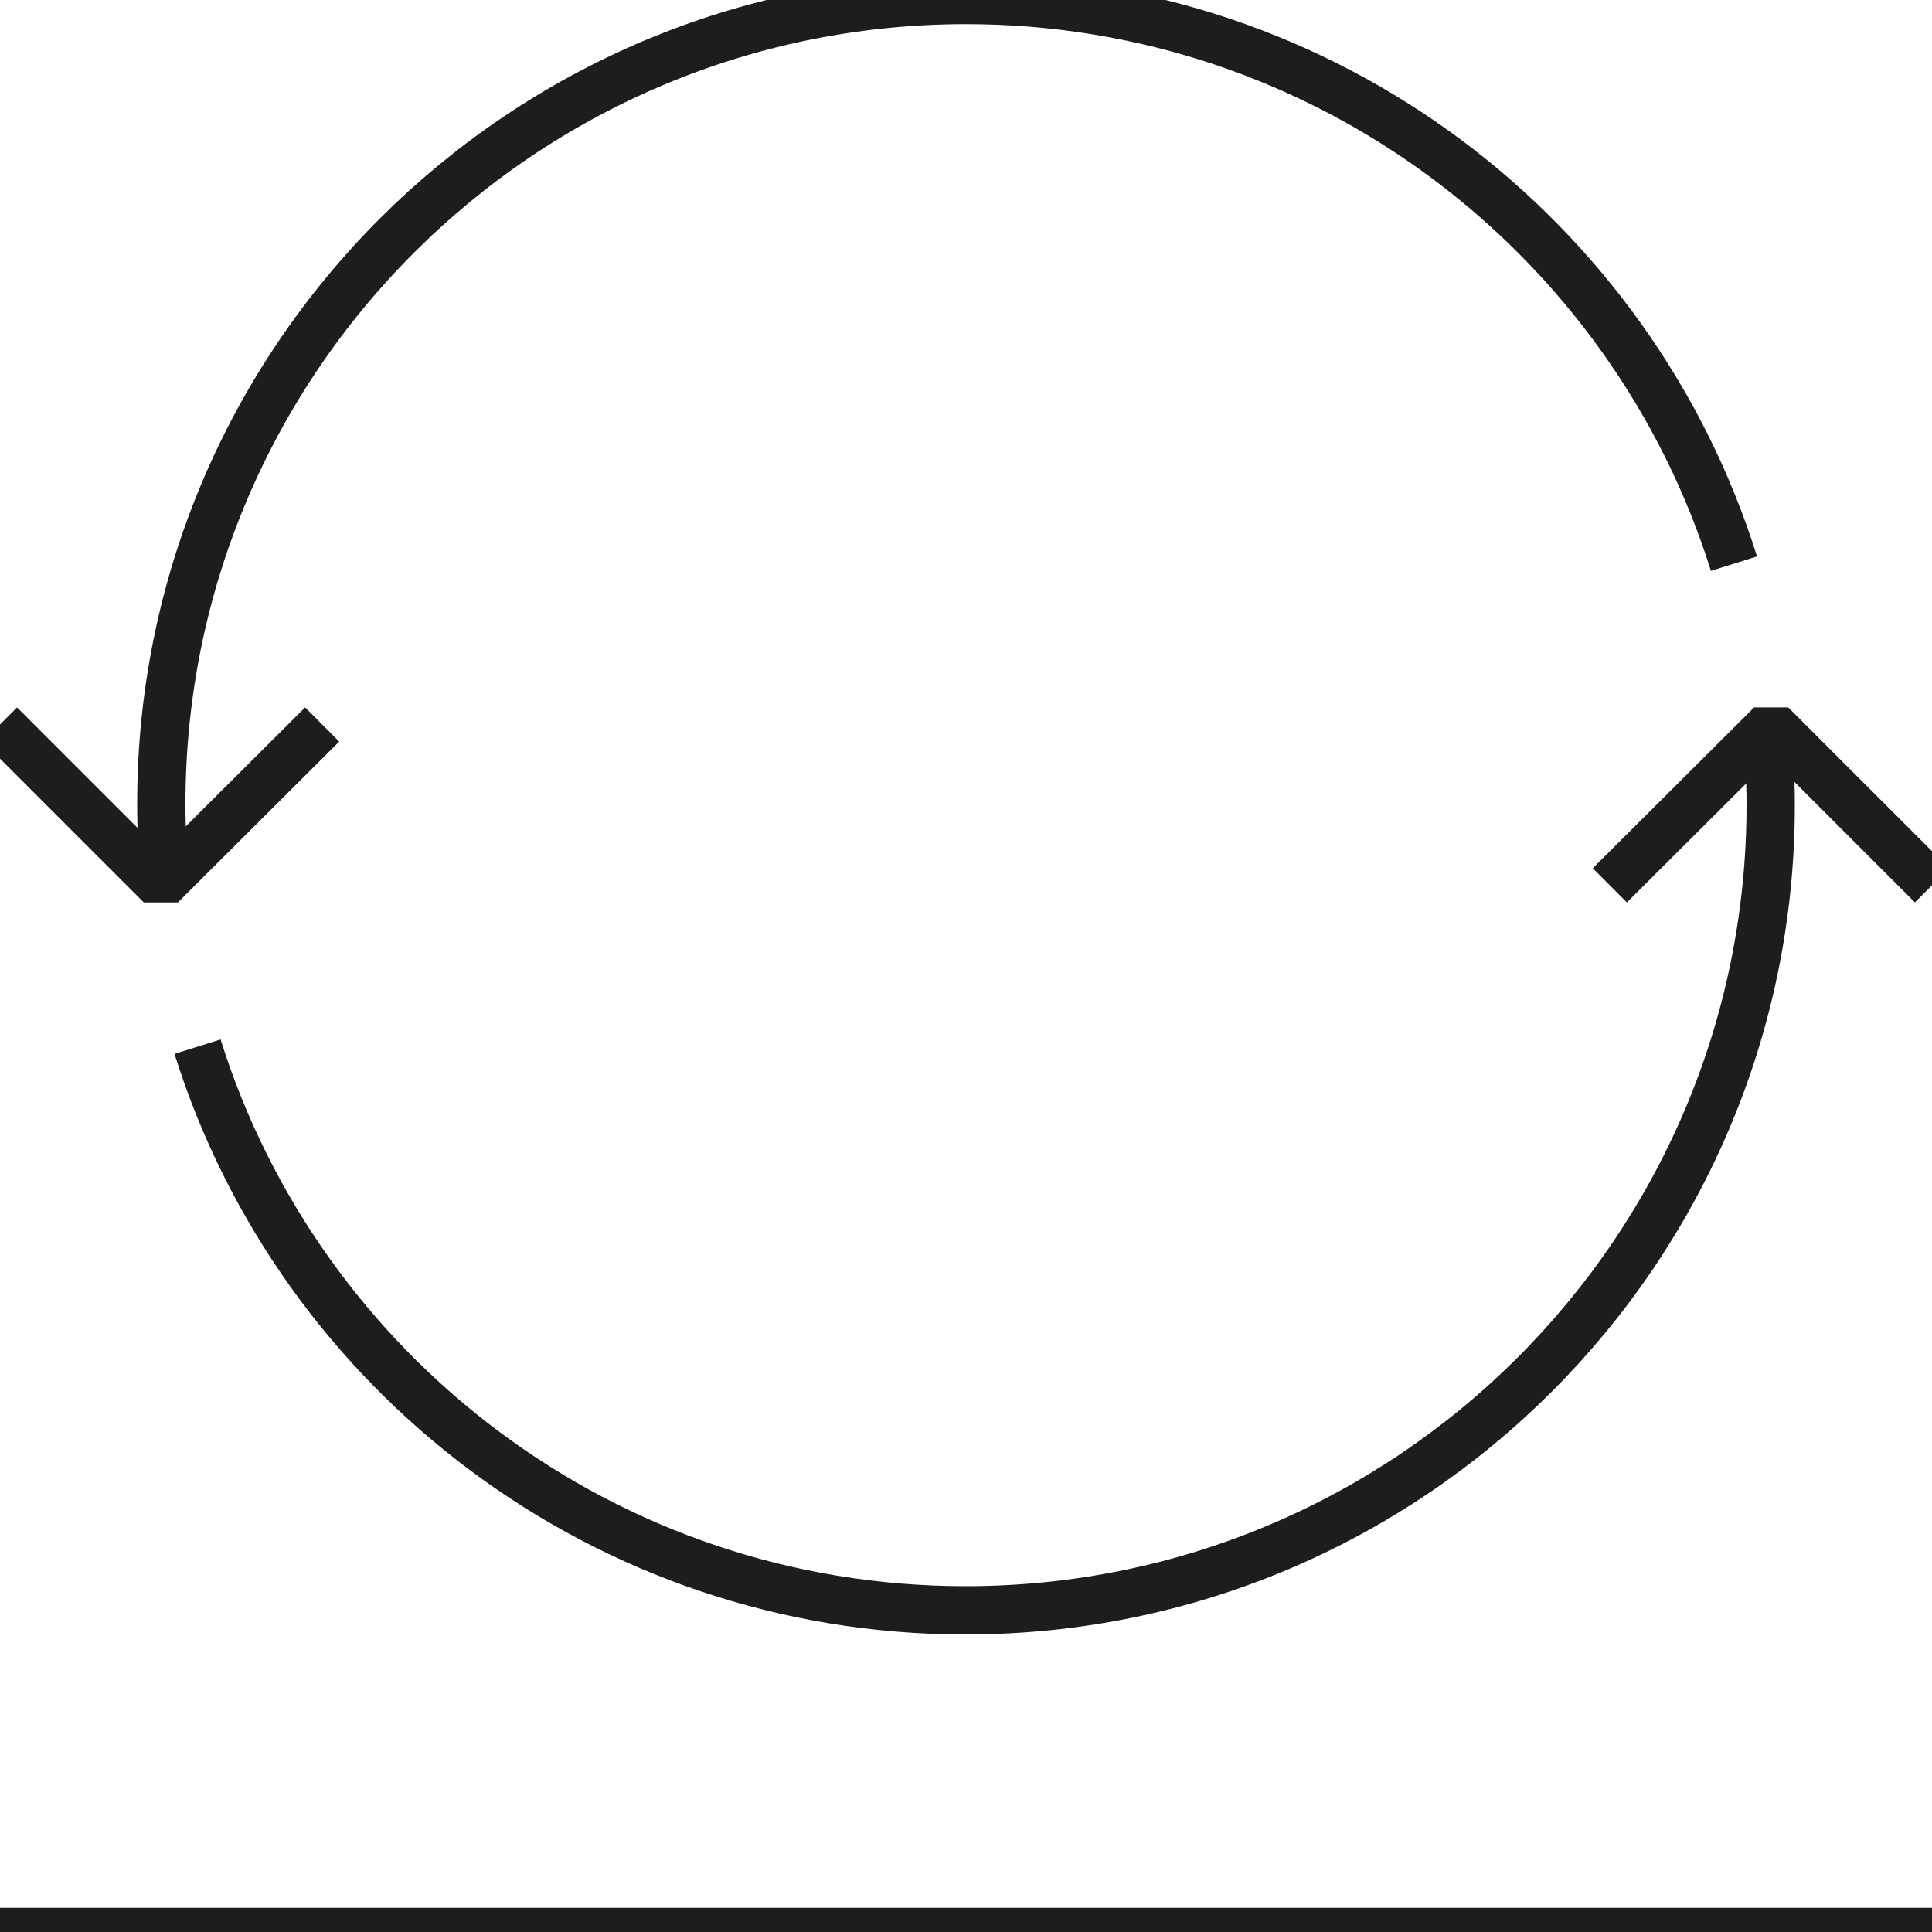
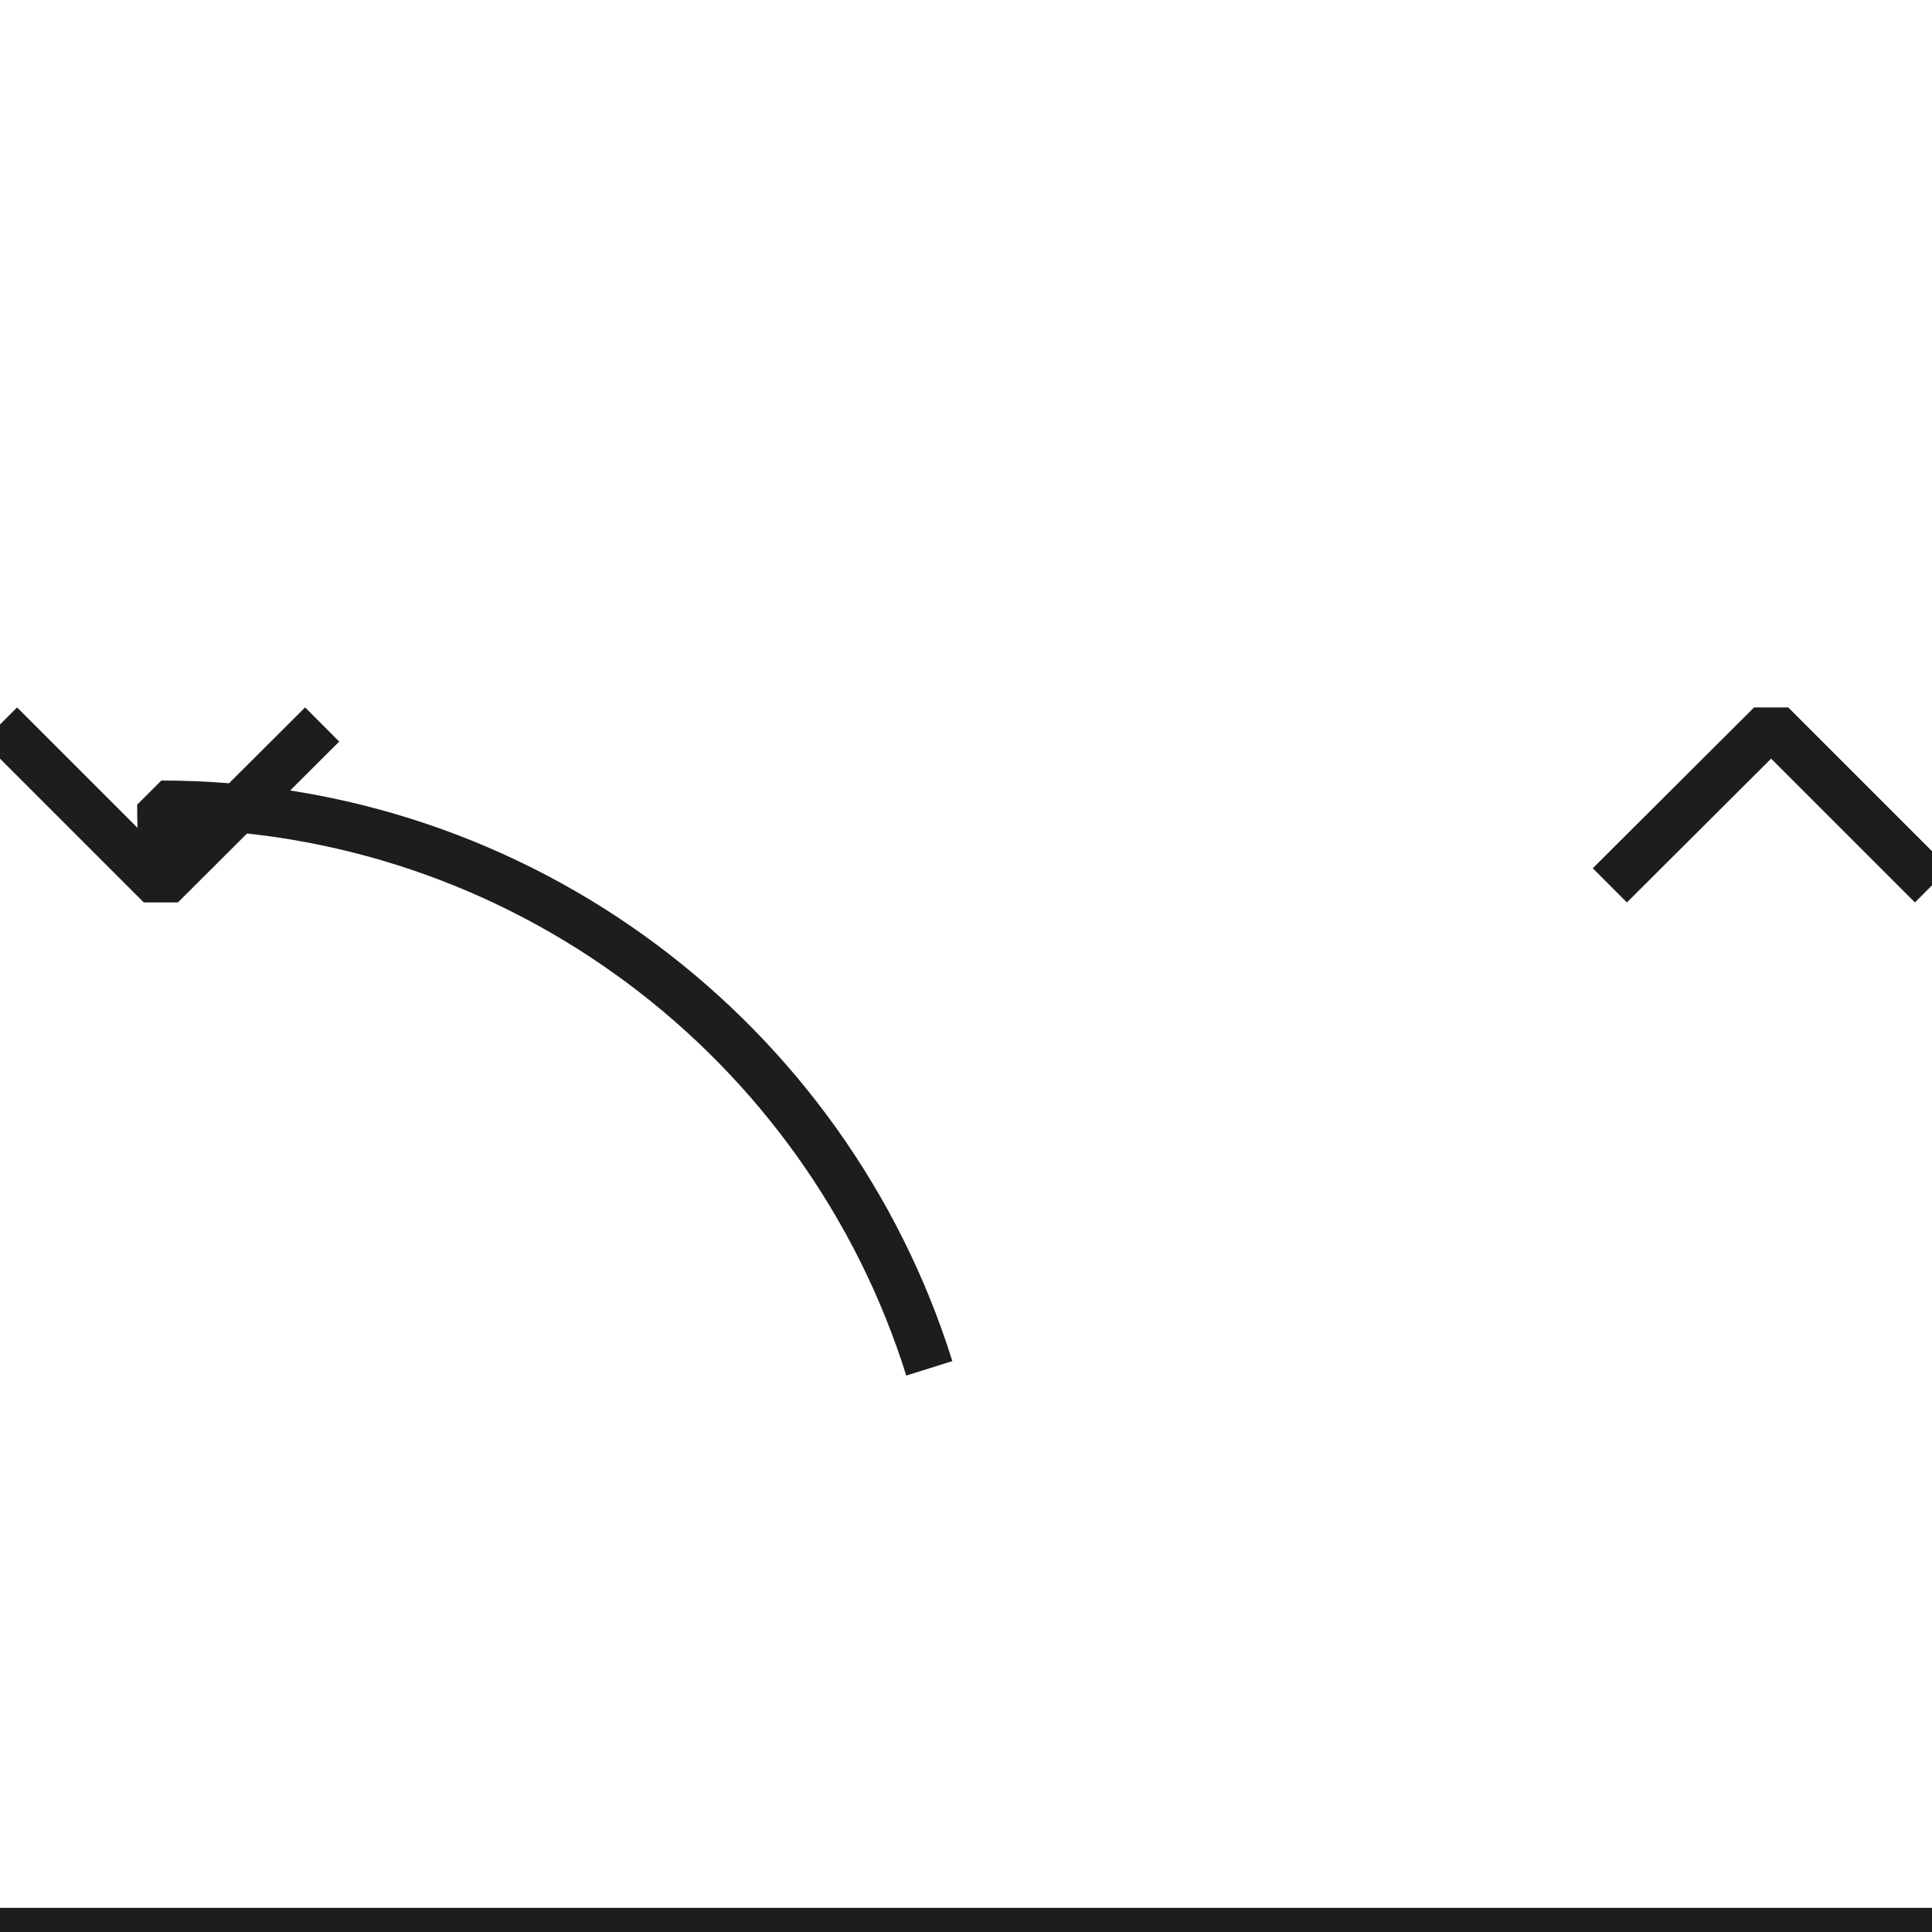
<svg xmlns="http://www.w3.org/2000/svg" id="Lager_1" data-name="Lager 1" viewBox="0 0 40 40">
  <defs>
    <style>
      .cls-1 {
        stroke-miterlimit: 10;
      }

      .cls-1, .cls-2 {
        fill: none;
        stroke: #1d1d1b;
      }

      .cls-2 {
        stroke-linejoin: bevel;
      }
    </style>
  </defs>
  <line class="cls-1" y1="40" x2="40" y2="40" />
  <polyline class="cls-2" points="0 15 3.33 18.33 6.67 15" />
  <polyline class="cls-2" points="40 18.33 36.67 15 33.33 18.33" />
-   <path class="cls-2" d="M3.42,18.33c-.05-.55-.08-1.1-.08-1.67C3.33,7.46,10.8,0,20,0c7.46,0,13.78,4.9,15.9,11.67" />
-   <path class="cls-2" d="M36.58,15c.05.55.08,1.1.08,1.67,0,9.2-7.46,16.67-16.67,16.67-7.46,0-13.78-4.9-15.9-11.67" />
+   <path class="cls-2" d="M3.42,18.33c-.05-.55-.08-1.1-.08-1.67c7.46,0,13.78,4.9,15.9,11.67" />
</svg>